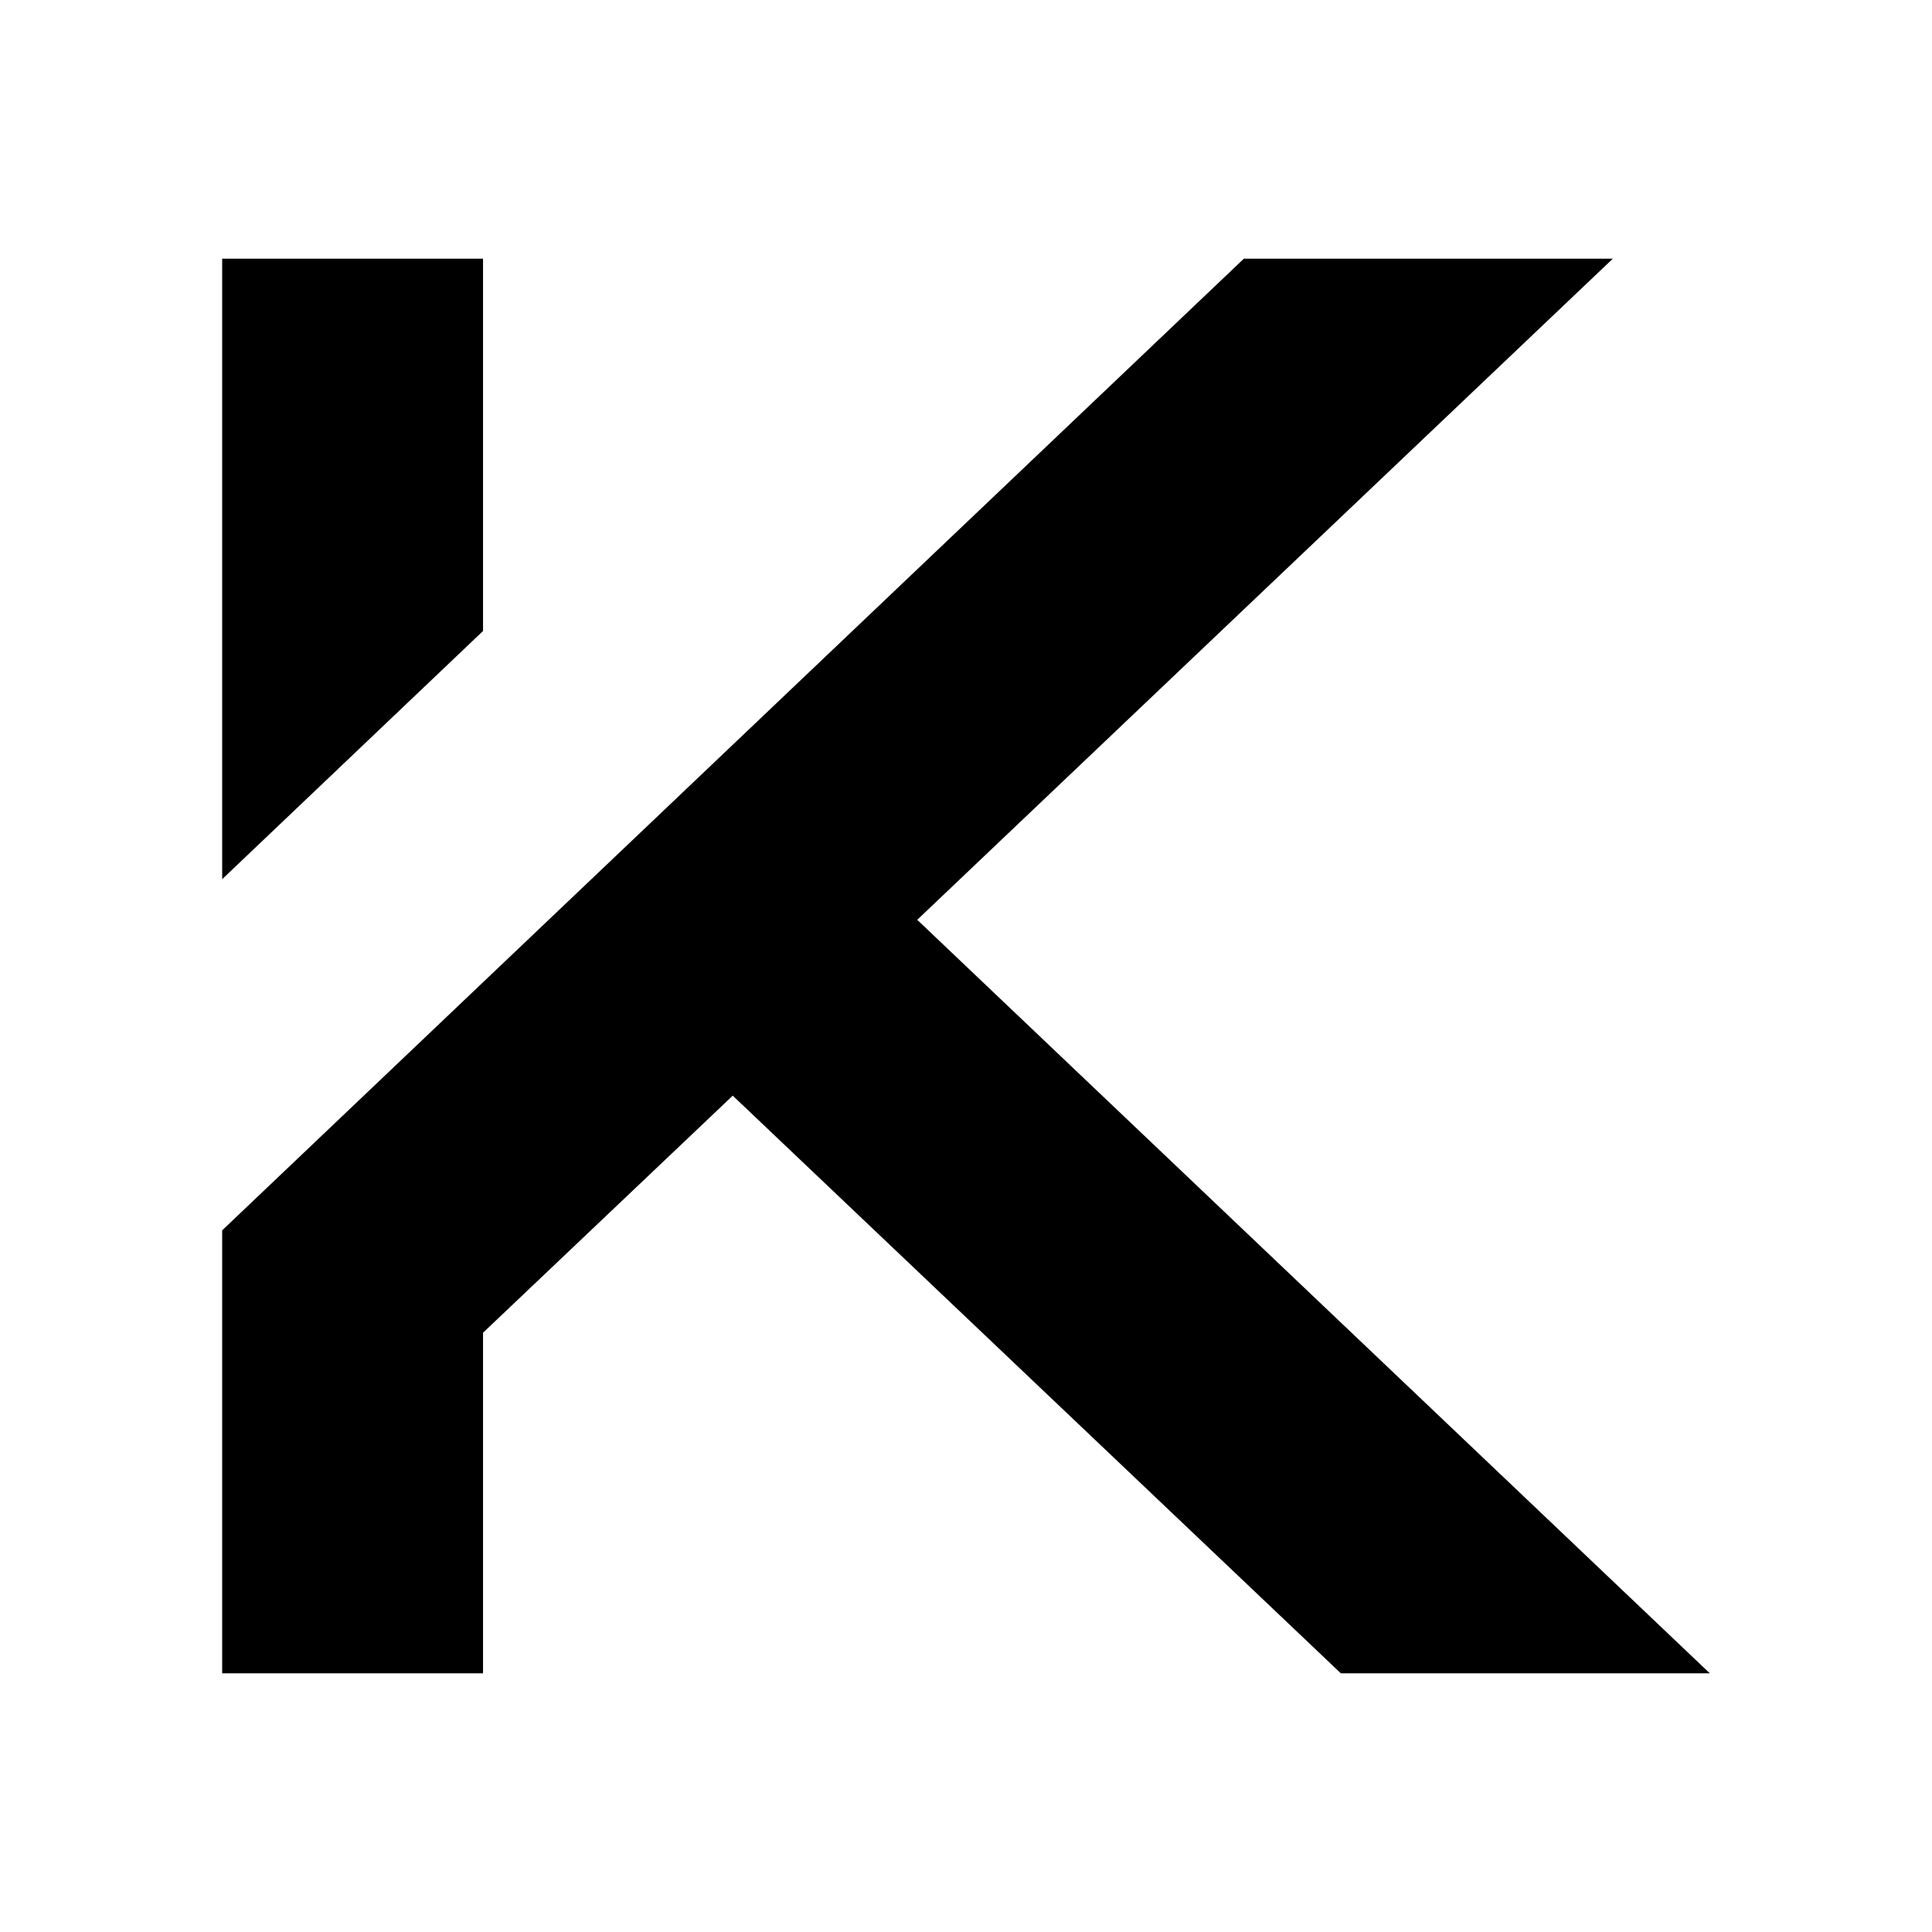
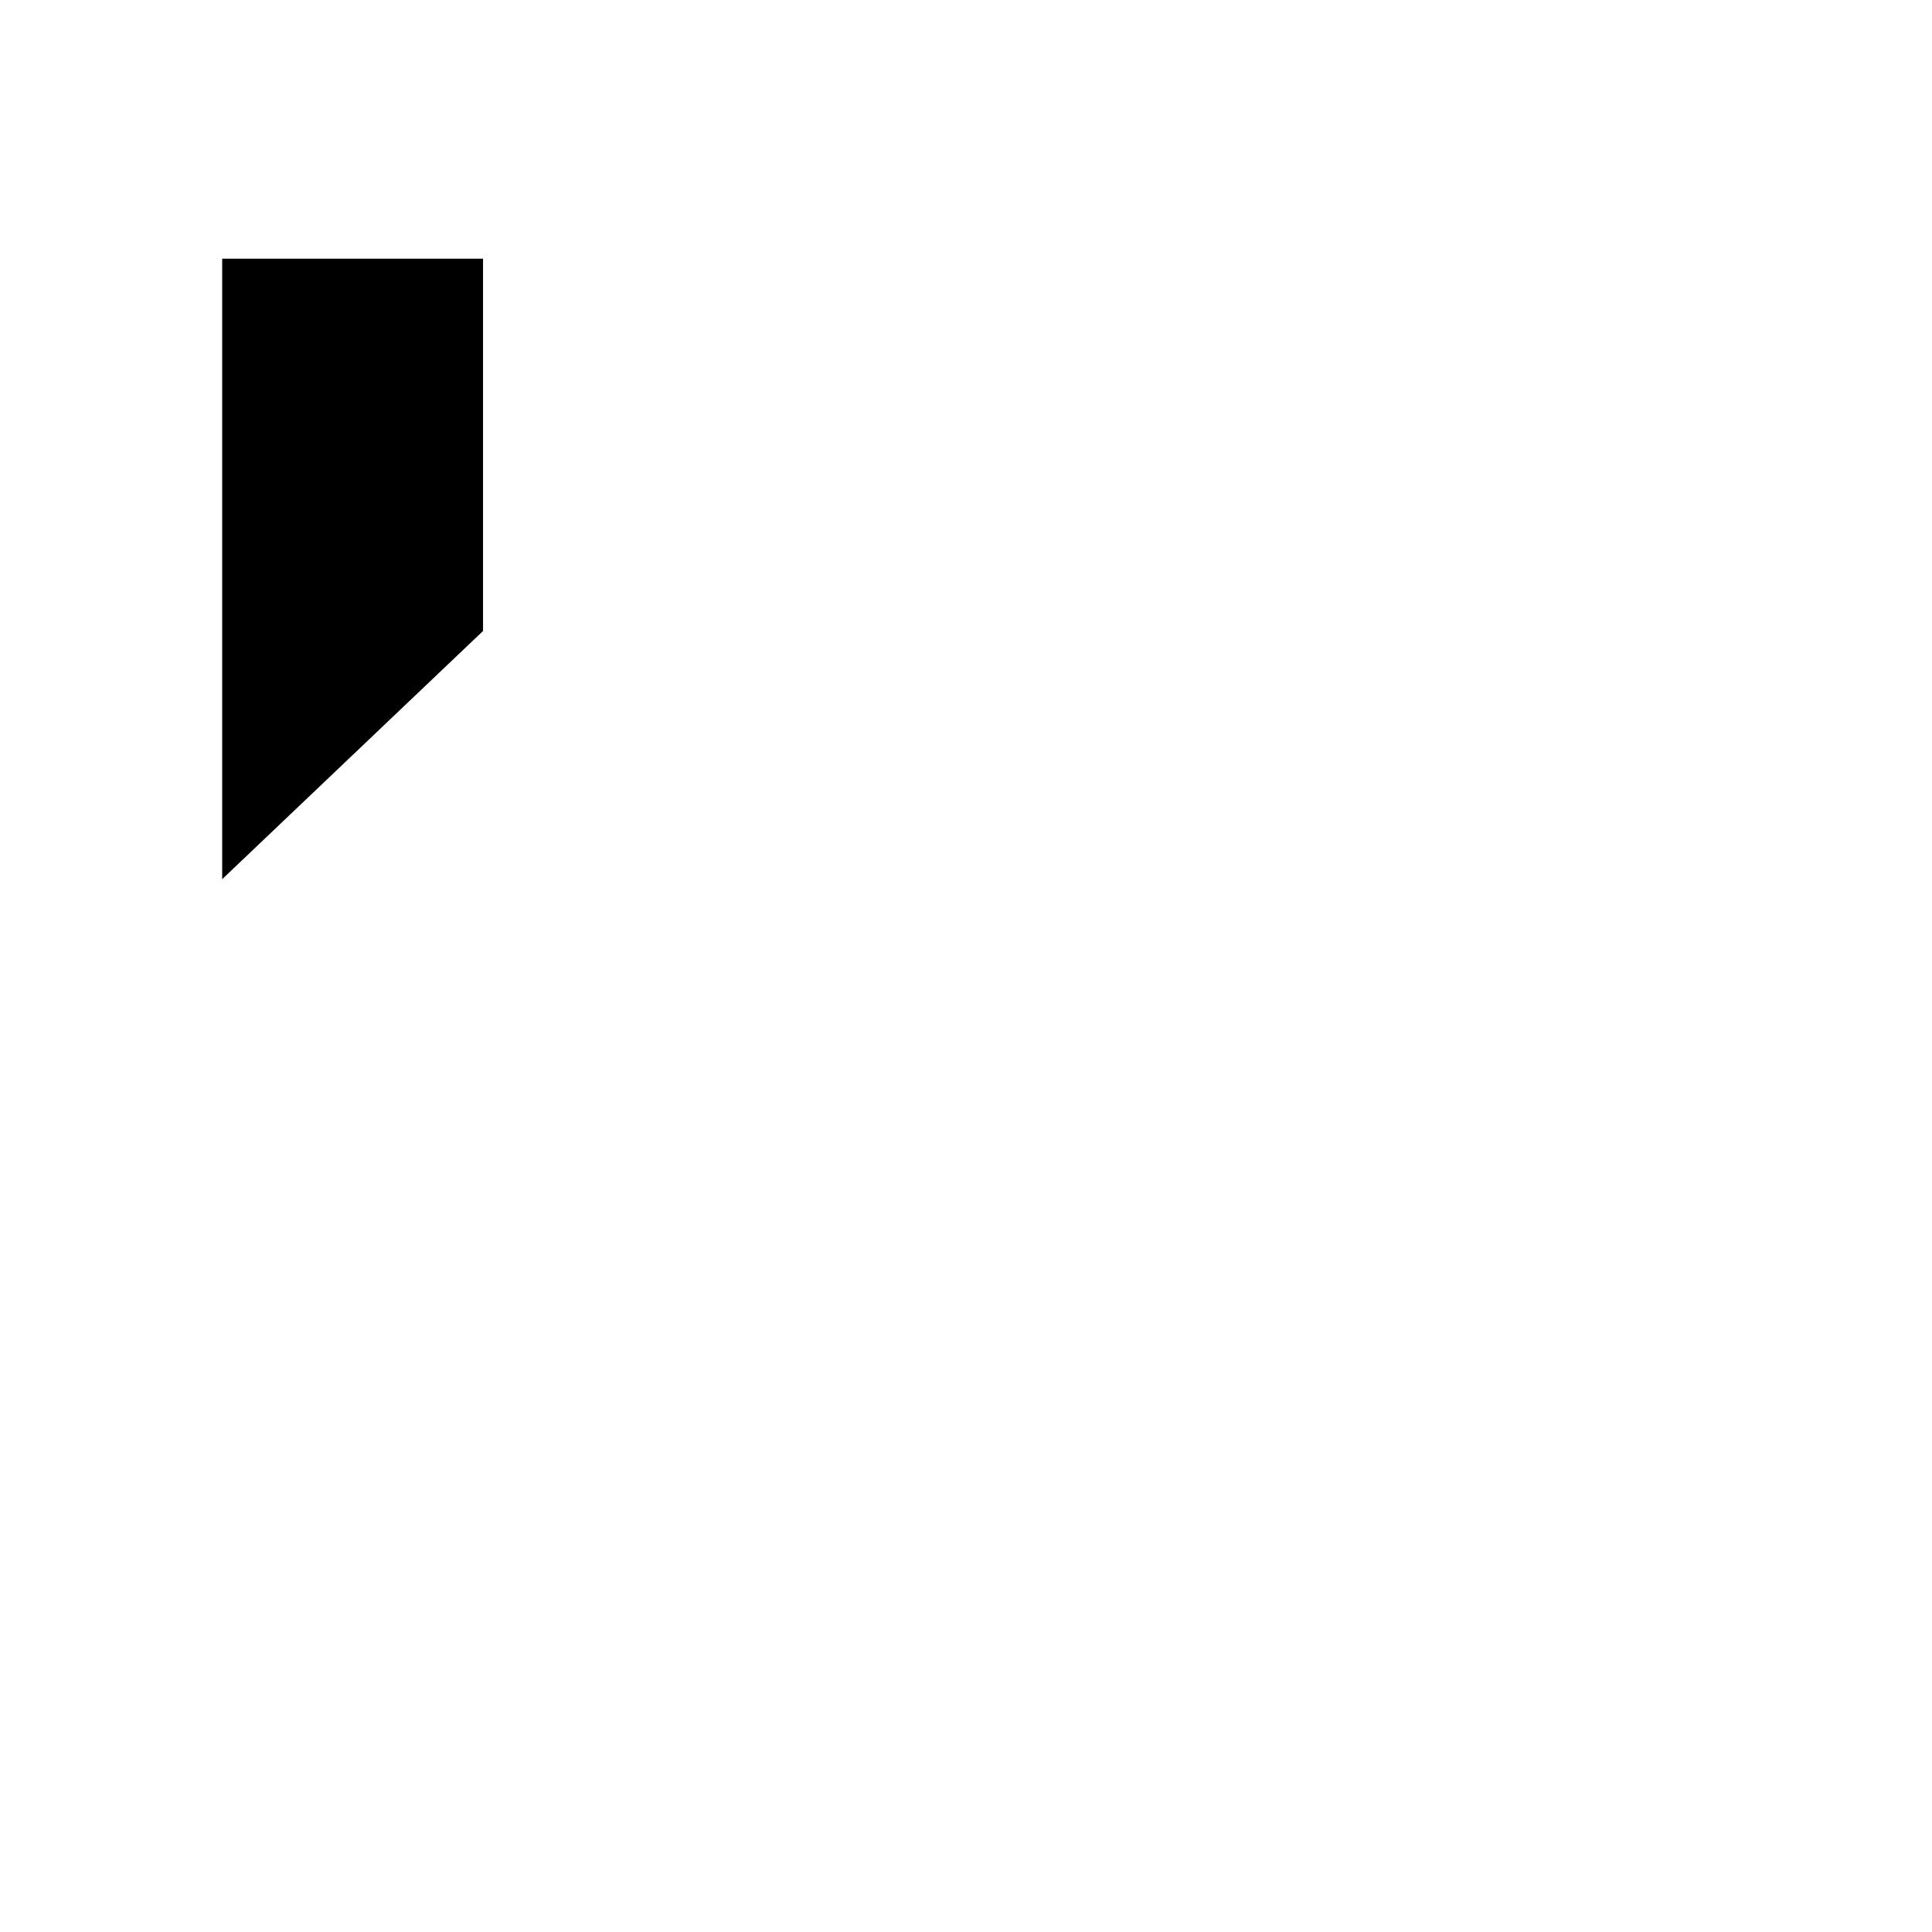
<svg xmlns="http://www.w3.org/2000/svg" width="1000" height="1000" viewBox="0 0 1000 1000" fill="none">
-   <path d="M694.015 866.105H885L474.756 476.092L834.801 133.895H643.816L115 636.821V866.105H250.017V689.821L379.264 567.114L694.015 866.105Z" fill="black" />
  <path d="M250.017 133.895H115V455.065L250.017 326.597V133.895Z" fill="black" />
</svg>